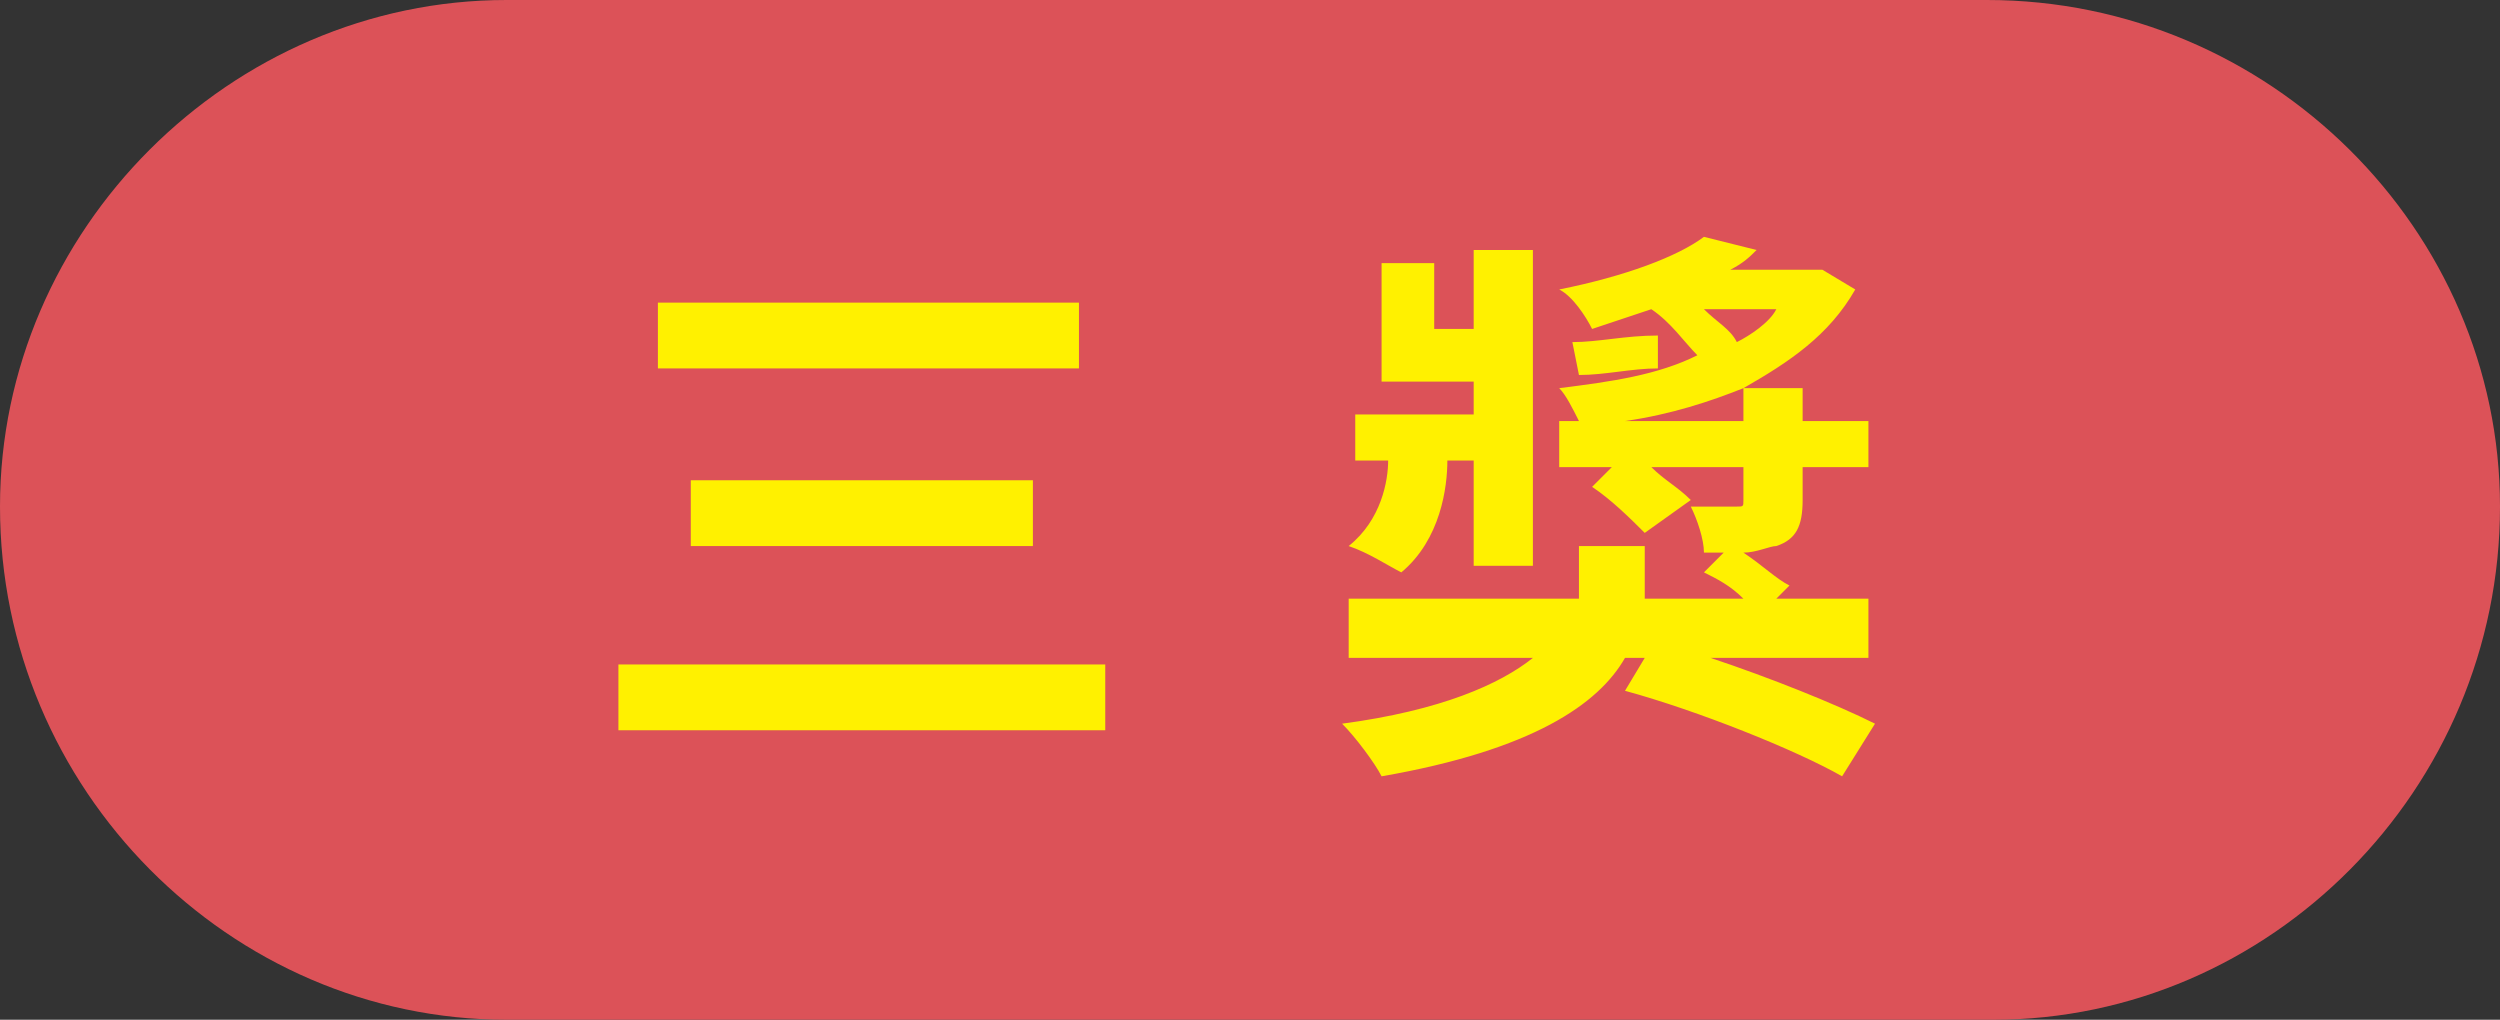
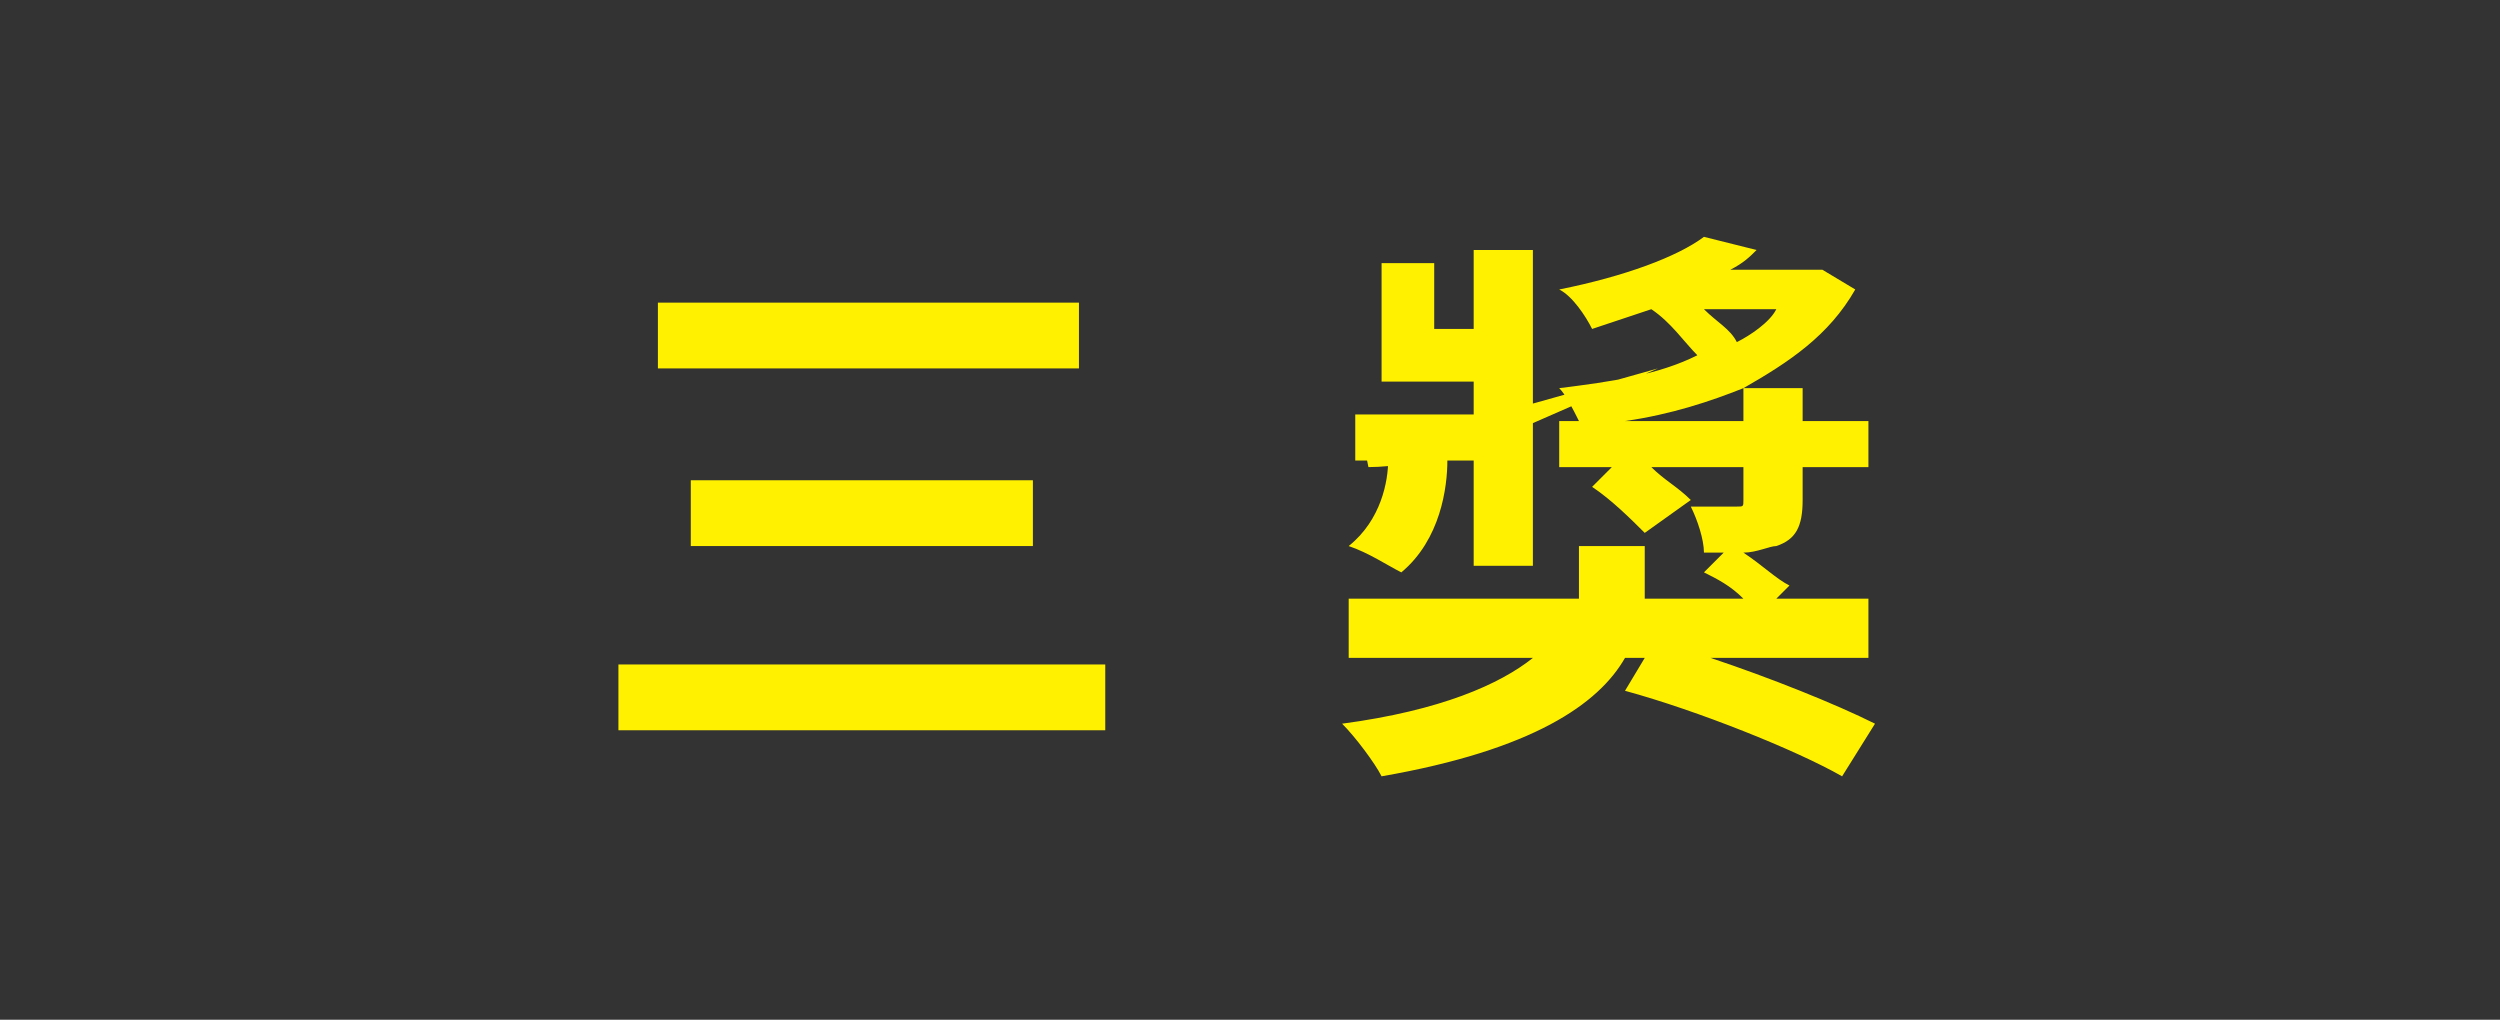
<svg xmlns="http://www.w3.org/2000/svg" version="1.1" id="_圖層_2" x="0px" y="0px" viewBox="0 0 38 15.5" style="enable-background:new 0 0 38 15.5;" xml:space="preserve">
  <rect x="0" y="0" width="38" height="15.5" fill="#333333" stroke="none" />
  <style type="text/css">
	.st0{fill:#DC5258;}
	.st1{fill:#FFF100;}
</style>
-   <path class="st0" d="M30.3,15.5H7.7C3.5,15.5,0,12,0,7.7v0C0,3.5,3.5,0,7.7,0h22.5C34.5,0,38,3.5,38,7.7v0  C38,12,34.5,15.5,30.3,15.5z" />
  <g id="Main">
    <g>
      <g>
        <path class="st1" d="M16.8,10.1v1l-7.4,0v-1L16.8,10.1z M16.4,4.6v1l-6.4,0v-1L16.4,4.6z M15.7,7.3v1l-5.2,0v-1L15.7,7.3z" />
-         <path class="st1" d="M26,10c0.9,0.3,1.9,0.7,2.5,1l-0.5,0.8c-0.7-0.4-2.2-1-3.3-1.3L25,10h-0.3c-0.4,0.7-1.4,1.4-3.7,1.8     c-0.1-0.2-0.4-0.6-0.6-0.8c1.5-0.2,2.4-0.6,2.9-1h-2.8V9.1H24c0-0.1,0-0.1,0-0.2V8.3h1v0.6c0,0.1,0,0.1,0,0.2h1.5     c-0.2-0.2-0.4-0.3-0.6-0.4l0.3-0.3h-0.3c0-0.2-0.1-0.5-0.2-0.7c0.3,0,0.6,0,0.7,0c0.1,0,0.1,0,0.1-0.1V7.1h-1.4     c0.2,0.2,0.4,0.3,0.6,0.5L25,8.1c-0.2-0.2-0.5-0.5-0.8-0.7l0.3-0.3h-0.8V6.4H24c-0.1-0.2-0.2-0.4-0.3-0.5     c0.8-0.1,1.5-0.2,2.1-0.5c-0.2-0.2-0.4-0.5-0.7-0.7c-0.3,0.1-0.6,0.2-0.9,0.3c-0.1-0.2-0.3-0.5-0.5-0.6c1-0.2,1.8-0.5,2.2-0.8     l0.8,0.2c-0.1,0.1-0.2,0.2-0.4,0.3h1.2l0.2,0l0.5,0.3c-0.4,0.7-1,1.1-1.7,1.5h0.9v0.5h1v0.7h-1v0.5c0,0.4-0.1,0.6-0.4,0.7     c-0.1,0-0.3,0.1-0.5,0.1c0.3,0.2,0.5,0.4,0.7,0.5l-0.2,0.2h1.4V10L26,10L26,10z M22,7c0,0.4-0.1,1.2-0.7,1.7     c-0.2-0.1-0.5-0.3-0.8-0.4c0.5-0.4,0.6-1,0.6-1.3h-0.5V6.3h1.8V5.8H21V4h0.8V5h0.6V3.8h0.9l0,4.8h-0.9V7C22.5,7,22,7,22,7z      M25.2,5.6c-0.4,0-0.8,0.1-1.2,0.1l-0.1-0.5c0.4,0,0.8-0.1,1.3-0.1L25.2,5.6L25.2,5.6z M26.5,6.4V5.9c-0.5,0.2-1.1,0.4-1.8,0.5     L26.5,6.4L26.5,6.4z M25.9,4.7c0.2,0.2,0.4,0.3,0.5,0.5c0.2-0.1,0.5-0.3,0.6-0.5H25.9L25.9,4.7z" />
+         <path class="st1" d="M26,10c0.9,0.3,1.9,0.7,2.5,1l-0.5,0.8c-0.7-0.4-2.2-1-3.3-1.3L25,10h-0.3c-0.4,0.7-1.4,1.4-3.7,1.8     c-0.1-0.2-0.4-0.6-0.6-0.8c1.5-0.2,2.4-0.6,2.9-1h-2.8V9.1H24c0-0.1,0-0.1,0-0.2V8.3h1v0.6c0,0.1,0,0.1,0,0.2h1.5     c-0.2-0.2-0.4-0.3-0.6-0.4l0.3-0.3h-0.3c0-0.2-0.1-0.5-0.2-0.7c0.3,0,0.6,0,0.7,0c0.1,0,0.1,0,0.1-0.1V7.1h-1.4     c0.2,0.2,0.4,0.3,0.6,0.5L25,8.1c-0.2-0.2-0.5-0.5-0.8-0.7l0.3-0.3h-0.8V6.4H24c-0.1-0.2-0.2-0.4-0.3-0.5     c0.8-0.1,1.5-0.2,2.1-0.5c-0.2-0.2-0.4-0.5-0.7-0.7c-0.3,0.1-0.6,0.2-0.9,0.3c-0.1-0.2-0.3-0.5-0.5-0.6c1-0.2,1.8-0.5,2.2-0.8     l0.8,0.2c-0.1,0.1-0.2,0.2-0.4,0.3h1.2l0.2,0l0.5,0.3c-0.4,0.7-1,1.1-1.7,1.5h0.9v0.5h1v0.7h-1v0.5c0,0.4-0.1,0.6-0.4,0.7     c-0.1,0-0.3,0.1-0.5,0.1c0.3,0.2,0.5,0.4,0.7,0.5l-0.2,0.2h1.4V10L26,10L26,10z M22,7c0,0.4-0.1,1.2-0.7,1.7     c-0.2-0.1-0.5-0.3-0.8-0.4c0.5-0.4,0.6-1,0.6-1.3h-0.5V6.3h1.8V5.8H21V4h0.8V5h0.6V3.8h0.9l0,4.8h-0.9V7C22.5,7,22,7,22,7z      c-0.4,0-0.8,0.1-1.2,0.1l-0.1-0.5c0.4,0,0.8-0.1,1.3-0.1L25.2,5.6L25.2,5.6z M26.5,6.4V5.9c-0.5,0.2-1.1,0.4-1.8,0.5     L26.5,6.4L26.5,6.4z M25.9,4.7c0.2,0.2,0.4,0.3,0.5,0.5c0.2-0.1,0.5-0.3,0.6-0.5H25.9L25.9,4.7z" />
      </g>
    </g>
  </g>
</svg>